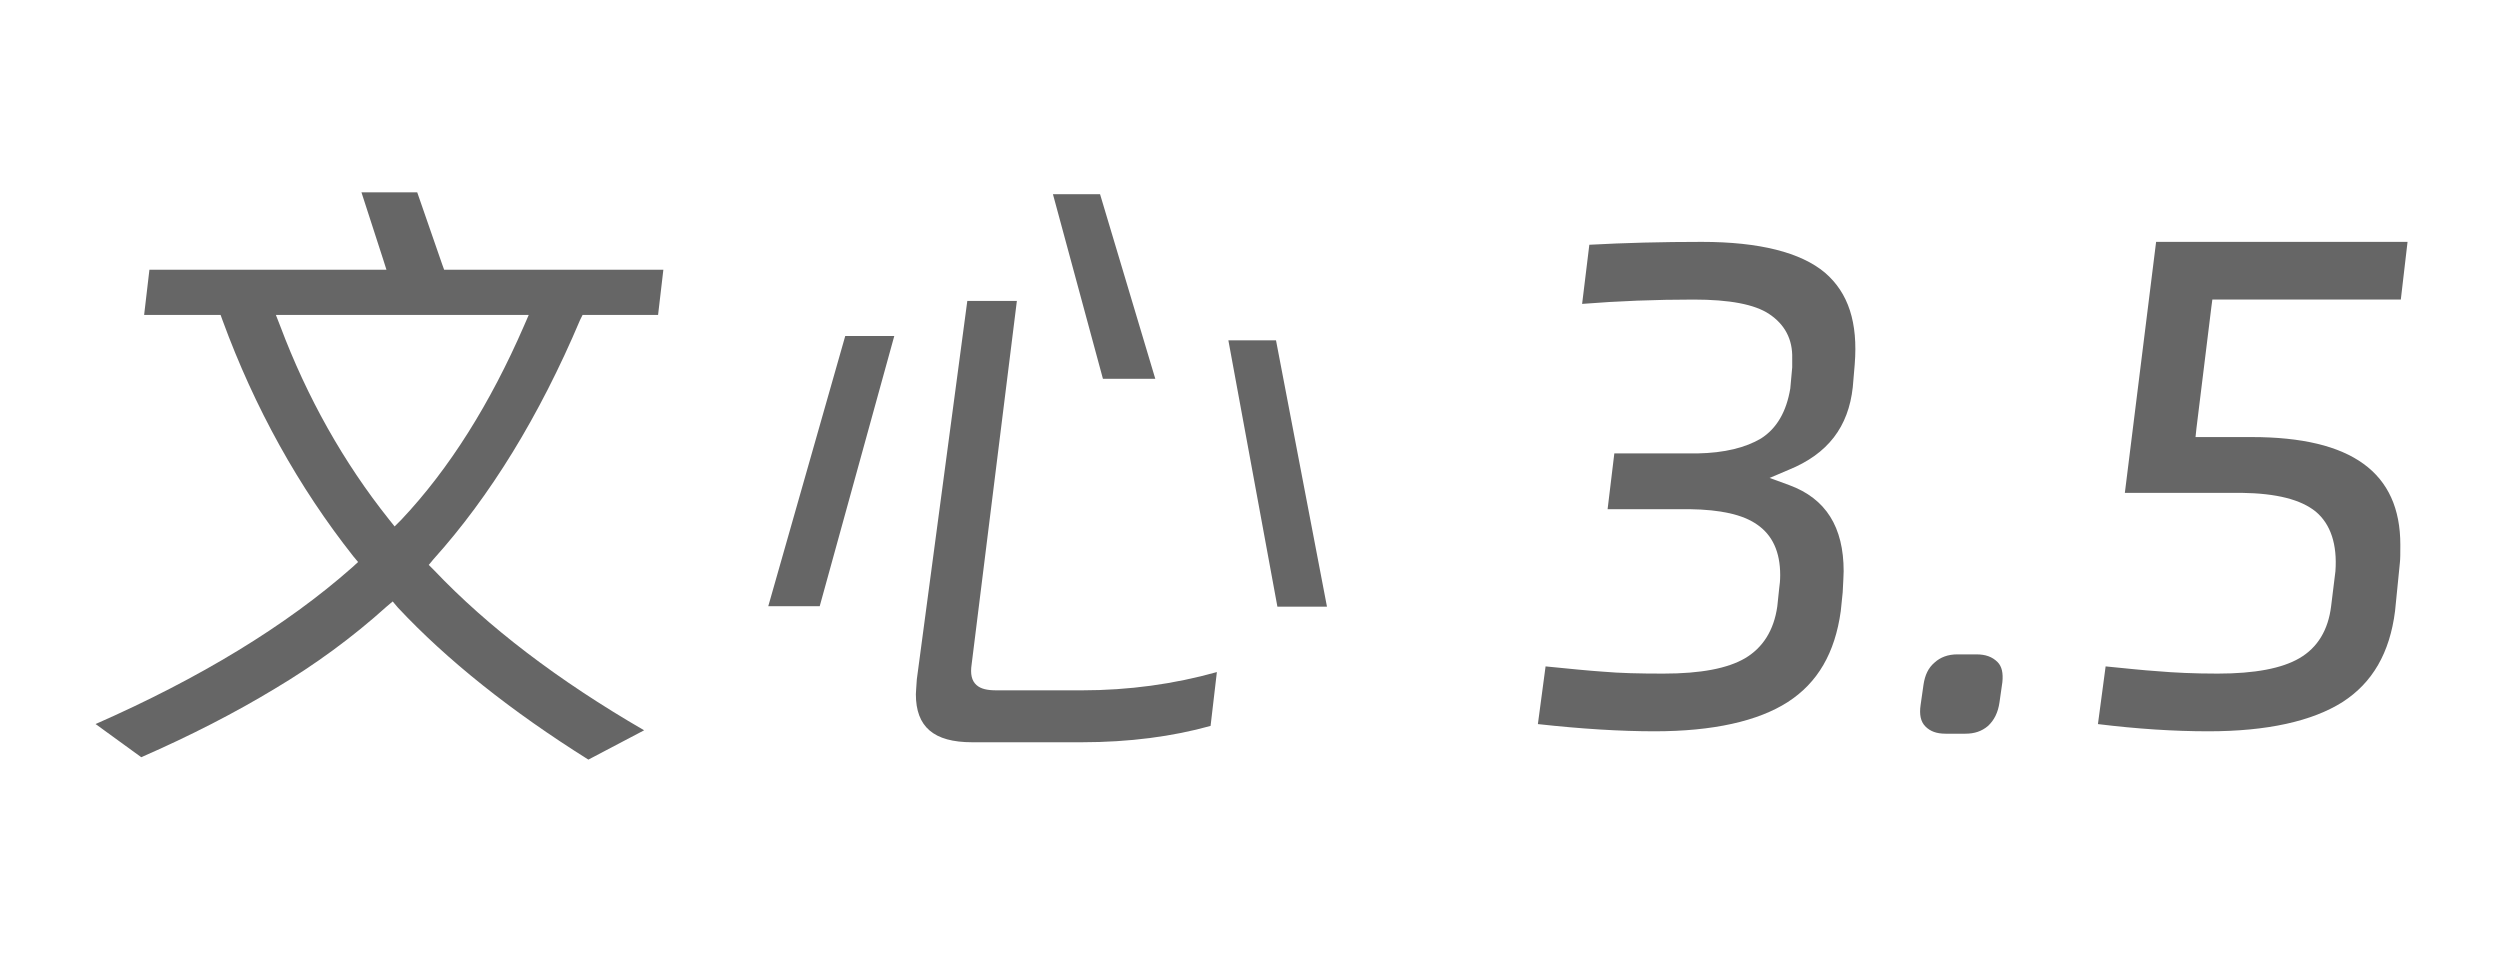
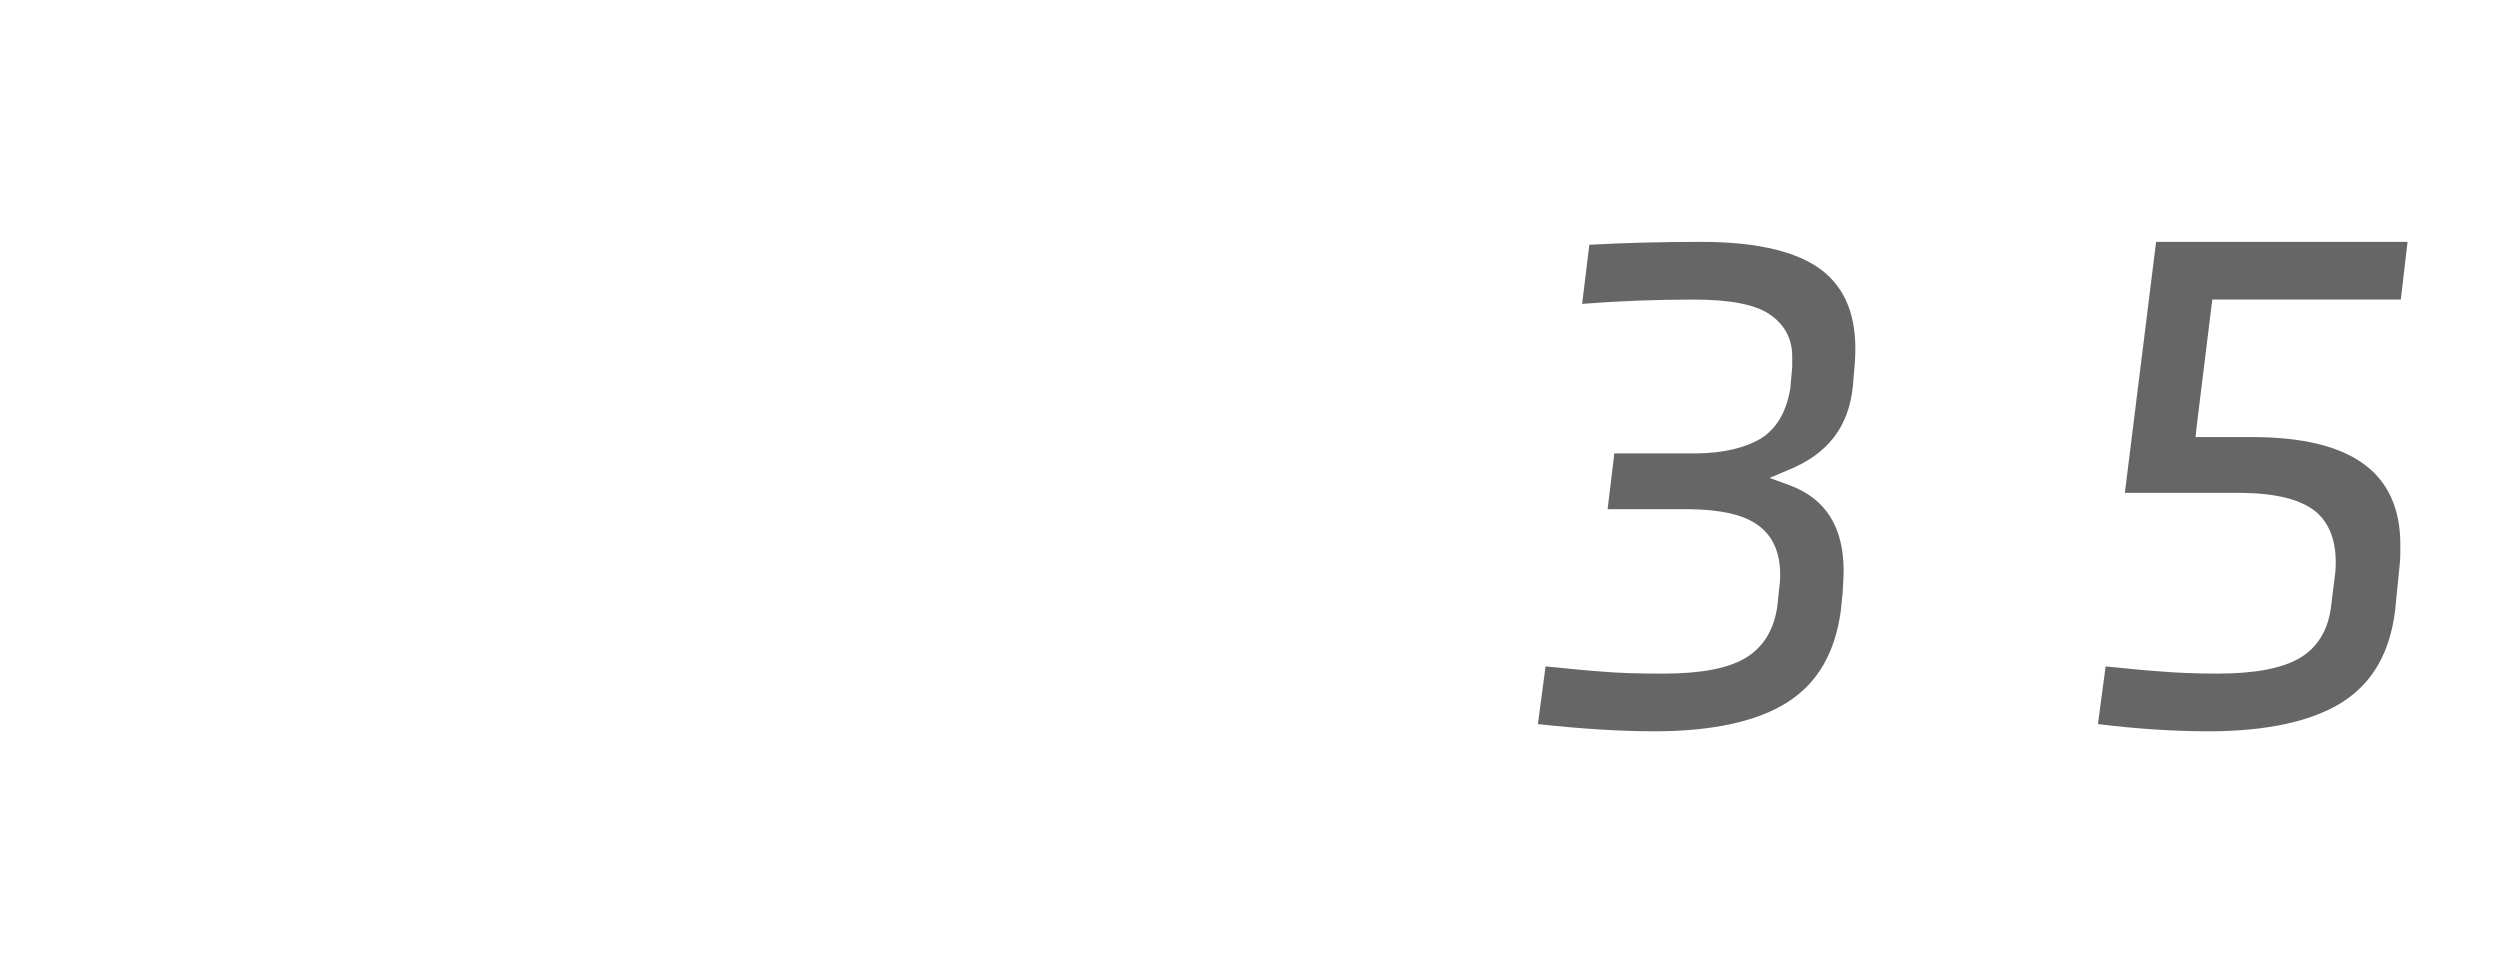
<svg xmlns="http://www.w3.org/2000/svg" width="156" height="60" viewBox="0 0 52 20" fill="none">
-   <path d="M12.068 6.65L12.118 6.55H13.688L13.798 5.61H9.238L9.198 5.5L8.678 4H7.518L7.968 5.39L8.038 5.61H3.108L2.998 6.55H4.588L4.628 6.66C5.298 8.49 6.218 10.14 7.348 11.57L7.448 11.69L7.328 11.8C5.948 13.02 4.148 14.11 1.988 15.06L2.938 15.75C3.968 15.3 4.898 14.82 5.708 14.33C6.548 13.83 7.328 13.26 8.038 12.62L8.168 12.51L8.278 12.64C9.298 13.73 10.628 14.79 12.238 15.8L13.398 15.19C11.618 14.16 10.148 13.04 9.028 11.86L8.918 11.75L9.018 11.63C10.188 10.33 11.218 8.66 12.068 6.65ZM8.348 10.81L8.208 10.95L8.088 10.8C7.148 9.62 6.388 8.27 5.828 6.78L5.738 6.55H10.998L10.898 6.78C10.198 8.39 9.348 9.75 8.348 10.81Z" fill="#666666" />
-   <path d="M17.581 6.989L15.98 12.609H17.05L18.601 6.989H17.581ZM22.5 14.359H20.73C20.53 14.359 20.401 14.329 20.311 14.249C20.21 14.159 20.18 14.019 20.21 13.819L21.151 6.259H20.12L19.07 14.129C19.061 14.289 19.05 14.389 19.05 14.439C19.05 15.119 19.421 15.439 20.221 15.439H22.5C23.491 15.439 24.39 15.319 25.18 15.099L25.311 13.979C24.421 14.229 23.48 14.359 22.5 14.359ZM22.881 4.039H21.901L22.941 7.879H24.03L22.881 4.039ZM26.541 7.079H25.55L26.57 12.619H27.601L26.541 7.079Z" fill="#666666" />
  <path d="M38.578 7.581L38.538 8.051C38.448 8.881 38.018 9.441 37.208 9.771L36.808 9.941L37.218 10.091C37.978 10.371 38.348 10.961 38.348 11.881C38.348 11.961 38.338 12.111 38.328 12.321L38.288 12.711C38.168 13.581 37.808 14.201 37.188 14.601C36.568 15.001 35.628 15.211 34.418 15.211C33.708 15.211 32.888 15.161 31.988 15.061L32.148 13.861C32.648 13.911 33.048 13.951 33.348 13.971C33.688 14.001 34.098 14.011 34.598 14.011C35.388 14.011 35.938 13.901 36.298 13.691C36.668 13.471 36.898 13.111 36.968 12.611L37.008 12.231C37.018 12.161 37.028 12.081 37.028 11.961C37.028 11.481 36.868 11.131 36.548 10.911C36.248 10.701 35.788 10.601 35.148 10.591H33.438L33.578 9.431H35.308C35.868 9.421 36.308 9.311 36.628 9.121C36.958 8.911 37.158 8.561 37.238 8.081L37.278 7.641V7.451C37.288 7.061 37.128 6.751 36.798 6.531C36.498 6.331 35.978 6.231 35.228 6.231C34.438 6.231 33.658 6.261 32.908 6.321L33.058 5.091C33.788 5.051 34.568 5.031 35.398 5.031C36.598 5.031 37.458 5.251 37.958 5.671C38.448 6.091 38.648 6.711 38.578 7.581Z" fill="#666666" />
-   <path d="M41.649 14.191L41.589 14.611C41.559 14.821 41.479 14.981 41.349 15.101C41.219 15.211 41.069 15.261 40.879 15.261H40.469C40.279 15.261 40.149 15.211 40.049 15.111C39.949 15.011 39.919 14.861 39.949 14.661L40.009 14.241C40.039 14.041 40.109 13.891 40.239 13.781C40.359 13.671 40.519 13.611 40.709 13.611H41.109C41.299 13.611 41.439 13.661 41.549 13.771C41.639 13.861 41.669 14.001 41.649 14.191Z" fill="#666666" />
  <path d="M45.687 8.901L45.667 9.091H46.837C48.917 9.091 49.927 9.831 49.927 11.331C49.927 11.501 49.927 11.631 49.917 11.711L49.817 12.711C49.707 13.581 49.347 14.201 48.727 14.601C48.097 15.001 47.157 15.211 45.937 15.211C45.217 15.211 44.447 15.161 43.637 15.061L43.797 13.861C44.207 13.901 44.567 13.941 44.877 13.961C45.217 13.991 45.637 14.011 46.127 14.011C46.907 14.011 47.467 13.901 47.827 13.691C48.207 13.471 48.427 13.101 48.487 12.611L48.577 11.881C48.617 11.321 48.477 10.901 48.167 10.641C47.857 10.391 47.357 10.261 46.617 10.251H44.197L44.847 5.031H50.077L49.937 6.231H46.017L45.997 6.381L45.687 8.901Z" fill="#666666" />
</svg>